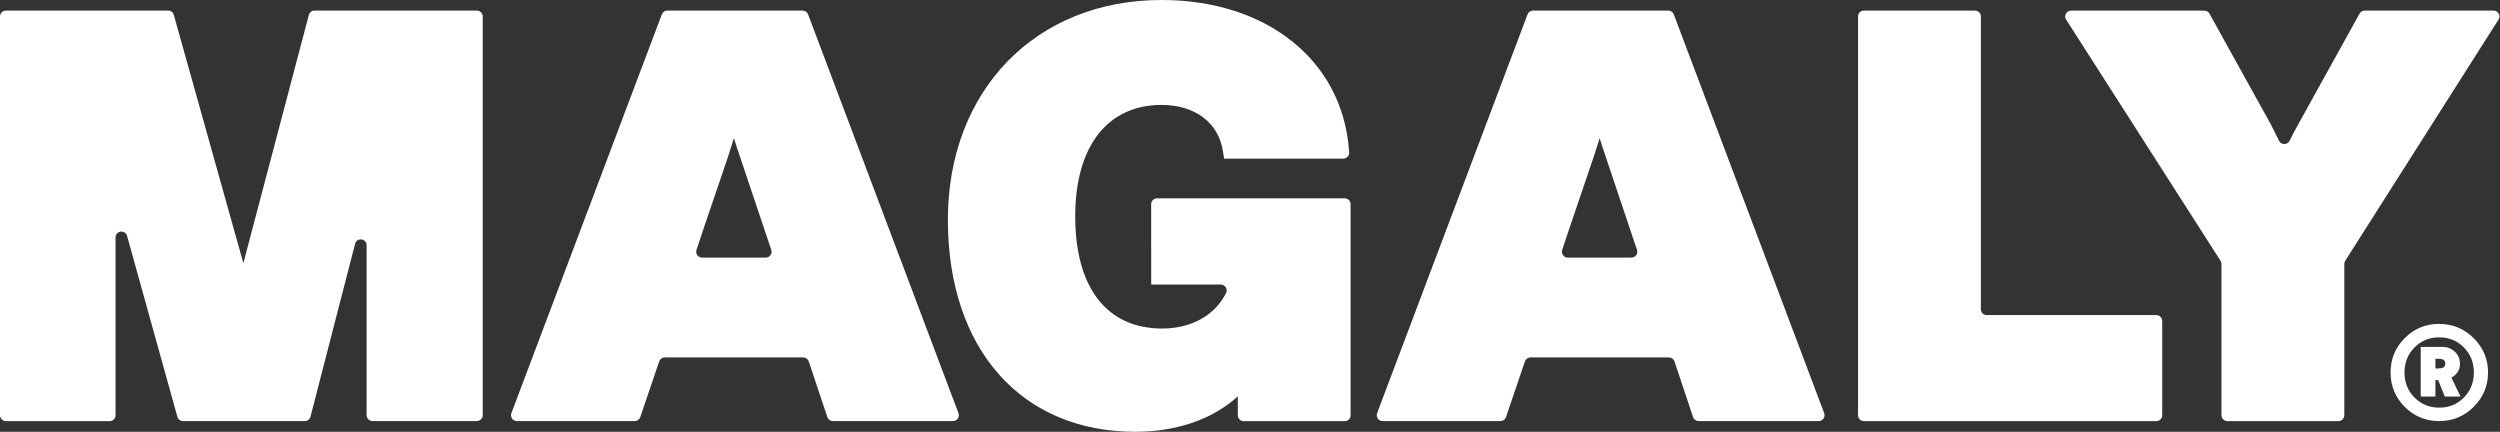
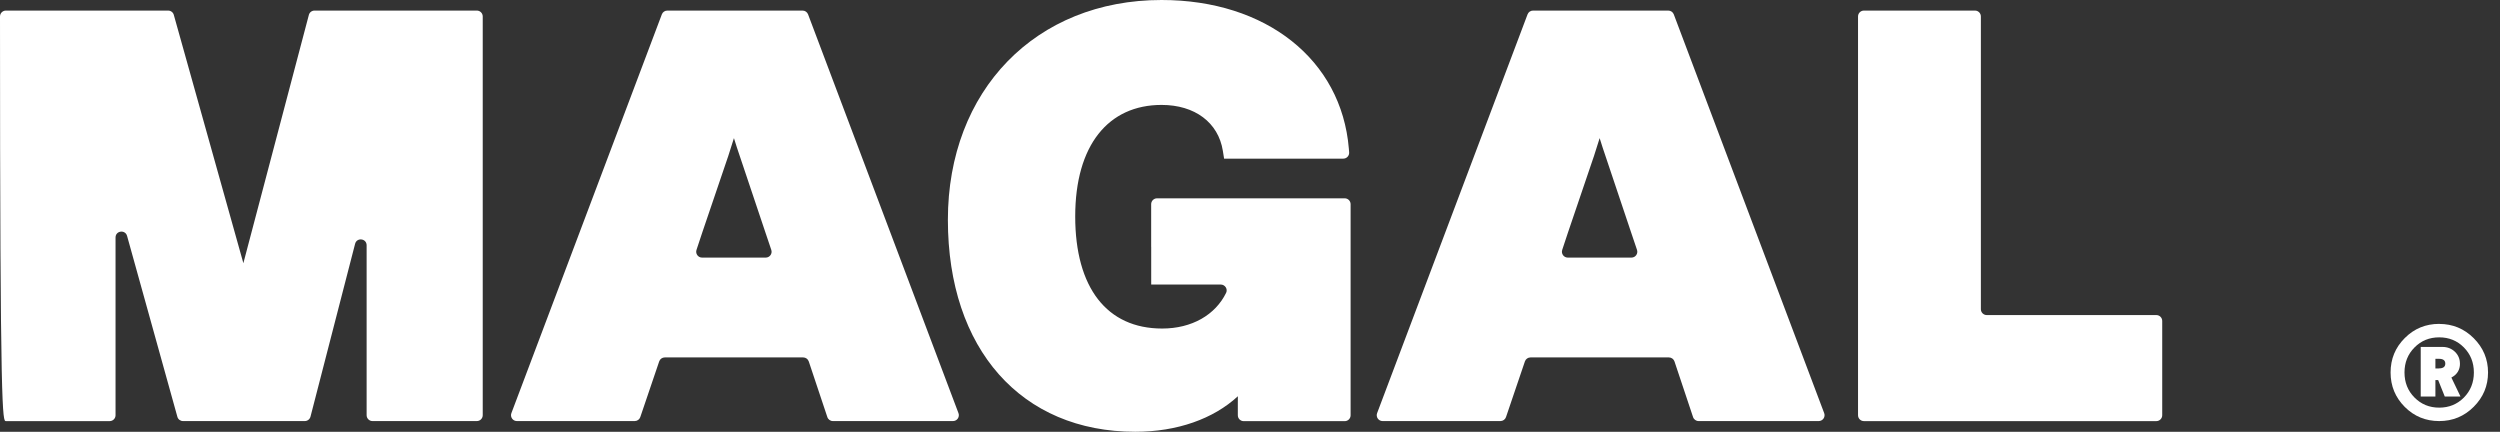
<svg xmlns="http://www.w3.org/2000/svg" fill="none" viewBox="0 0 579 100" height="100" width="579">
  <rect x="0" y="0" width="579" height="100" fill="#333333" stroke="none" />
-   <path fill="white" d="M56.6 60.05C56.52 60.36 56.44 60.66 56.36 60.96C56.28 60.66 56.2 60.35 56.11 60.04L40.25 3.44C40.09 2.85 39.55 2.45 38.94 2.45H1.36C0.61 2.45 0 3.06 0 3.81V96.17C0 96.92 0.61 97.53 1.36 97.53H25.4C26.15 97.53 26.76 96.92 26.76 96.17V55C26.76 53.42 29 53.11 29.43 54.64L41.08 96.53C41.24 97.12 41.78 97.52 42.39 97.52H70.59C71.21 97.52 71.75 97.1 71.91 96.5L82.24 56.47C82.64 54.92 84.91 55.21 84.91 56.81V96.16C84.91 96.91 85.52 97.52 86.27 97.52H110.44C111.19 97.52 111.8 96.91 111.8 96.16V3.81C111.8 3.06 111.19 2.45 110.44 2.45H72.84C72.22 2.45 71.68 2.87 71.53 3.46L56.6 60.05Z" />
+   <path fill="white" d="M56.6 60.05C56.52 60.36 56.44 60.66 56.36 60.96C56.28 60.66 56.2 60.35 56.11 60.04L40.25 3.44C40.09 2.85 39.55 2.45 38.94 2.45H1.36C0.61 2.45 0 3.06 0 3.81C0 96.92 0.61 97.53 1.36 97.53H25.4C26.15 97.53 26.76 96.92 26.76 96.17V55C26.76 53.42 29 53.11 29.43 54.64L41.08 96.53C41.24 97.12 41.78 97.52 42.39 97.52H70.59C71.21 97.52 71.75 97.1 71.91 96.5L82.24 56.47C82.64 54.92 84.91 55.21 84.91 56.81V96.16C84.91 96.91 85.52 97.52 86.27 97.52H110.44C111.19 97.52 111.8 96.91 111.8 96.16V3.81C111.8 3.06 111.19 2.45 110.44 2.45H72.84C72.22 2.45 71.68 2.87 71.53 3.46L56.6 60.05Z" />
  <path fill="white" d="M153.28 3.33L118.44 95.68C118.1 96.57 118.76 97.52 119.71 97.52H147C147.58 97.52 148.1 97.15 148.29 96.6L152.67 83.7C152.86 83.15 153.37 82.78 153.96 82.78H186.02C186.6 82.78 187.12 83.15 187.31 83.71L191.61 96.59C191.79 97.14 192.31 97.52 192.9 97.52H220.71C221.66 97.52 222.32 96.57 221.98 95.68L187.15 3.33C186.95 2.8 186.44 2.45 185.88 2.45H154.55C153.98 2.45 153.48 2.8 153.28 3.33ZM168.59 36.37C169.07 34.8 169.54 33.35 169.98 31.99C170.2 32.68 170.43 33.41 170.66 34.14L177.25 53.78L178.63 57.87C178.93 58.75 178.27 59.66 177.34 59.66H162.6C161.67 59.66 161.02 58.75 161.31 57.87L162.67 53.77L168.59 36.35V36.37Z" />
  <path fill="white" d="M266.62 57.15V65.9H282.73C283.71 65.9 284.4 66.93 283.97 67.82C281.48 72.92 276.05 76.09 269.15 76.09C256.36 76.09 249.02 66.63 249.02 50.13C249.02 33.63 256.68 24.3 269.02 24.3C276.72 24.3 282.16 28.37 283.21 34.92L283.5 36.74H311.11C311.9 36.74 312.53 36.06 312.46 35.27L312.39 34.39C310.67 13.82 293.24 0 269.01 0C239.88 0 219.53 20.93 219.53 50.91C219.53 80.89 236.56 100 262.92 100C272.62 100 281.03 97.01 286.69 91.77C286.69 92.31 286.68 92.86 286.68 93.43V96.18C286.68 96.93 287.29 97.54 288.04 97.54H311.44C312.19 97.54 312.8 96.93 312.8 96.18V47.29C312.8 46.54 312.19 45.93 311.44 45.93H267.97C267.22 45.93 266.61 46.54 266.61 47.29V57.17L266.62 57.15Z" />
  <path fill="white" d="M457.41 2.45H431.68C430.93 2.45 430.32 3.06 430.32 3.81V96.17C430.32 96.92 430.93 97.53 431.68 97.53H499.41C500.16 97.53 500.77 96.92 500.77 96.17V74.33C500.77 73.58 500.16 72.97 499.41 72.97H460.13C459.38 72.97 458.77 72.36 458.77 71.61V3.81C458.77 3.06 458.16 2.45 457.41 2.45Z" />
-   <path fill="white" d="M547.67 2.45C547.18 2.45 546.72 2.72 546.48 3.15L532.38 28.59C531.61 29.98 530.9 31.34 530.25 32.62C529.75 33.61 528.32 33.6 527.83 32.6C527.22 31.34 526.54 30.01 525.81 28.59L511.71 3.16C511.47 2.73 511.02 2.46 510.52 2.46H479.66C478.59 2.46 477.94 3.65 478.52 4.55L514.28 60.41C514.42 60.63 514.49 60.88 514.49 61.14V96.17C514.49 96.92 515.1 97.53 515.85 97.53H541.58C542.33 97.53 542.94 96.92 542.94 96.17V61.13C542.94 60.87 543.01 60.62 543.15 60.4L578.65 4.54C579.22 3.64 578.58 2.45 577.5 2.45H547.67Z" />
  <path fill="white" d="M569.72 84.22C569.72 83.13 569.33 82.21 568.55 81.46C567.77 80.72 566.81 80.35 565.68 80.35H560.64V91.84H564.04V88.03H564.68L566.21 91.84H569.85L567.74 87.44C569.07 86.74 569.73 85.66 569.73 84.21L569.72 84.22ZM564.86 85.33H564.04V83.1H564.86C565.84 83.1 566.33 83.47 566.33 84.21C566.33 84.95 565.84 85.32 564.86 85.32V85.33Z" />
  <path fill="white" d="M564.92 75.01C561.79 75.01 559.13 76.1 556.94 78.3C554.75 80.49 553.66 83.14 553.66 86.27C553.66 89.4 554.76 92.05 556.94 94.24C559.13 96.43 561.79 97.52 564.92 97.52C568.05 97.52 570.71 96.42 572.92 94.21C575.13 92 576.23 89.35 576.23 86.27C576.23 83.19 575.13 80.54 572.92 78.33C570.71 76.12 568.04 75.02 564.92 75.02V75.01ZM570.64 92.07C569.09 93.63 567.19 94.41 564.92 94.41C562.65 94.41 560.75 93.63 559.2 92.07C557.65 90.51 556.88 88.57 556.88 86.27C556.88 83.97 557.65 82.03 559.2 80.47C560.74 78.91 562.64 78.13 564.92 78.13C567.2 78.13 569.09 78.91 570.64 80.47C572.18 82.03 572.95 83.97 572.95 86.27C572.95 88.57 572.18 90.51 570.64 92.07Z" />
  <path fill="white" d="M353.78 3.33L318.94 95.68C318.6 96.57 319.26 97.52 320.21 97.52H347.5C348.08 97.52 348.6 97.15 348.79 96.6L353.17 83.7C353.36 83.15 353.87 82.78 354.46 82.78H386.52C387.1 82.78 387.62 83.15 387.81 83.71L392.11 96.59C392.29 97.14 392.81 97.52 393.4 97.52H421.21C422.16 97.52 422.82 96.57 422.48 95.68L387.65 3.33C387.45 2.8 386.94 2.45 386.38 2.45H355.05C354.48 2.45 353.98 2.8 353.78 3.33ZM369.09 36.37C369.57 34.8 370.04 33.35 370.48 31.99C370.7 32.68 370.93 33.41 371.16 34.14L377.75 53.78L379.13 57.87C379.43 58.75 378.77 59.66 377.84 59.66H363.1C362.17 59.66 361.52 58.75 361.81 57.87L363.17 53.77L369.09 36.35V36.37Z" />
</svg>